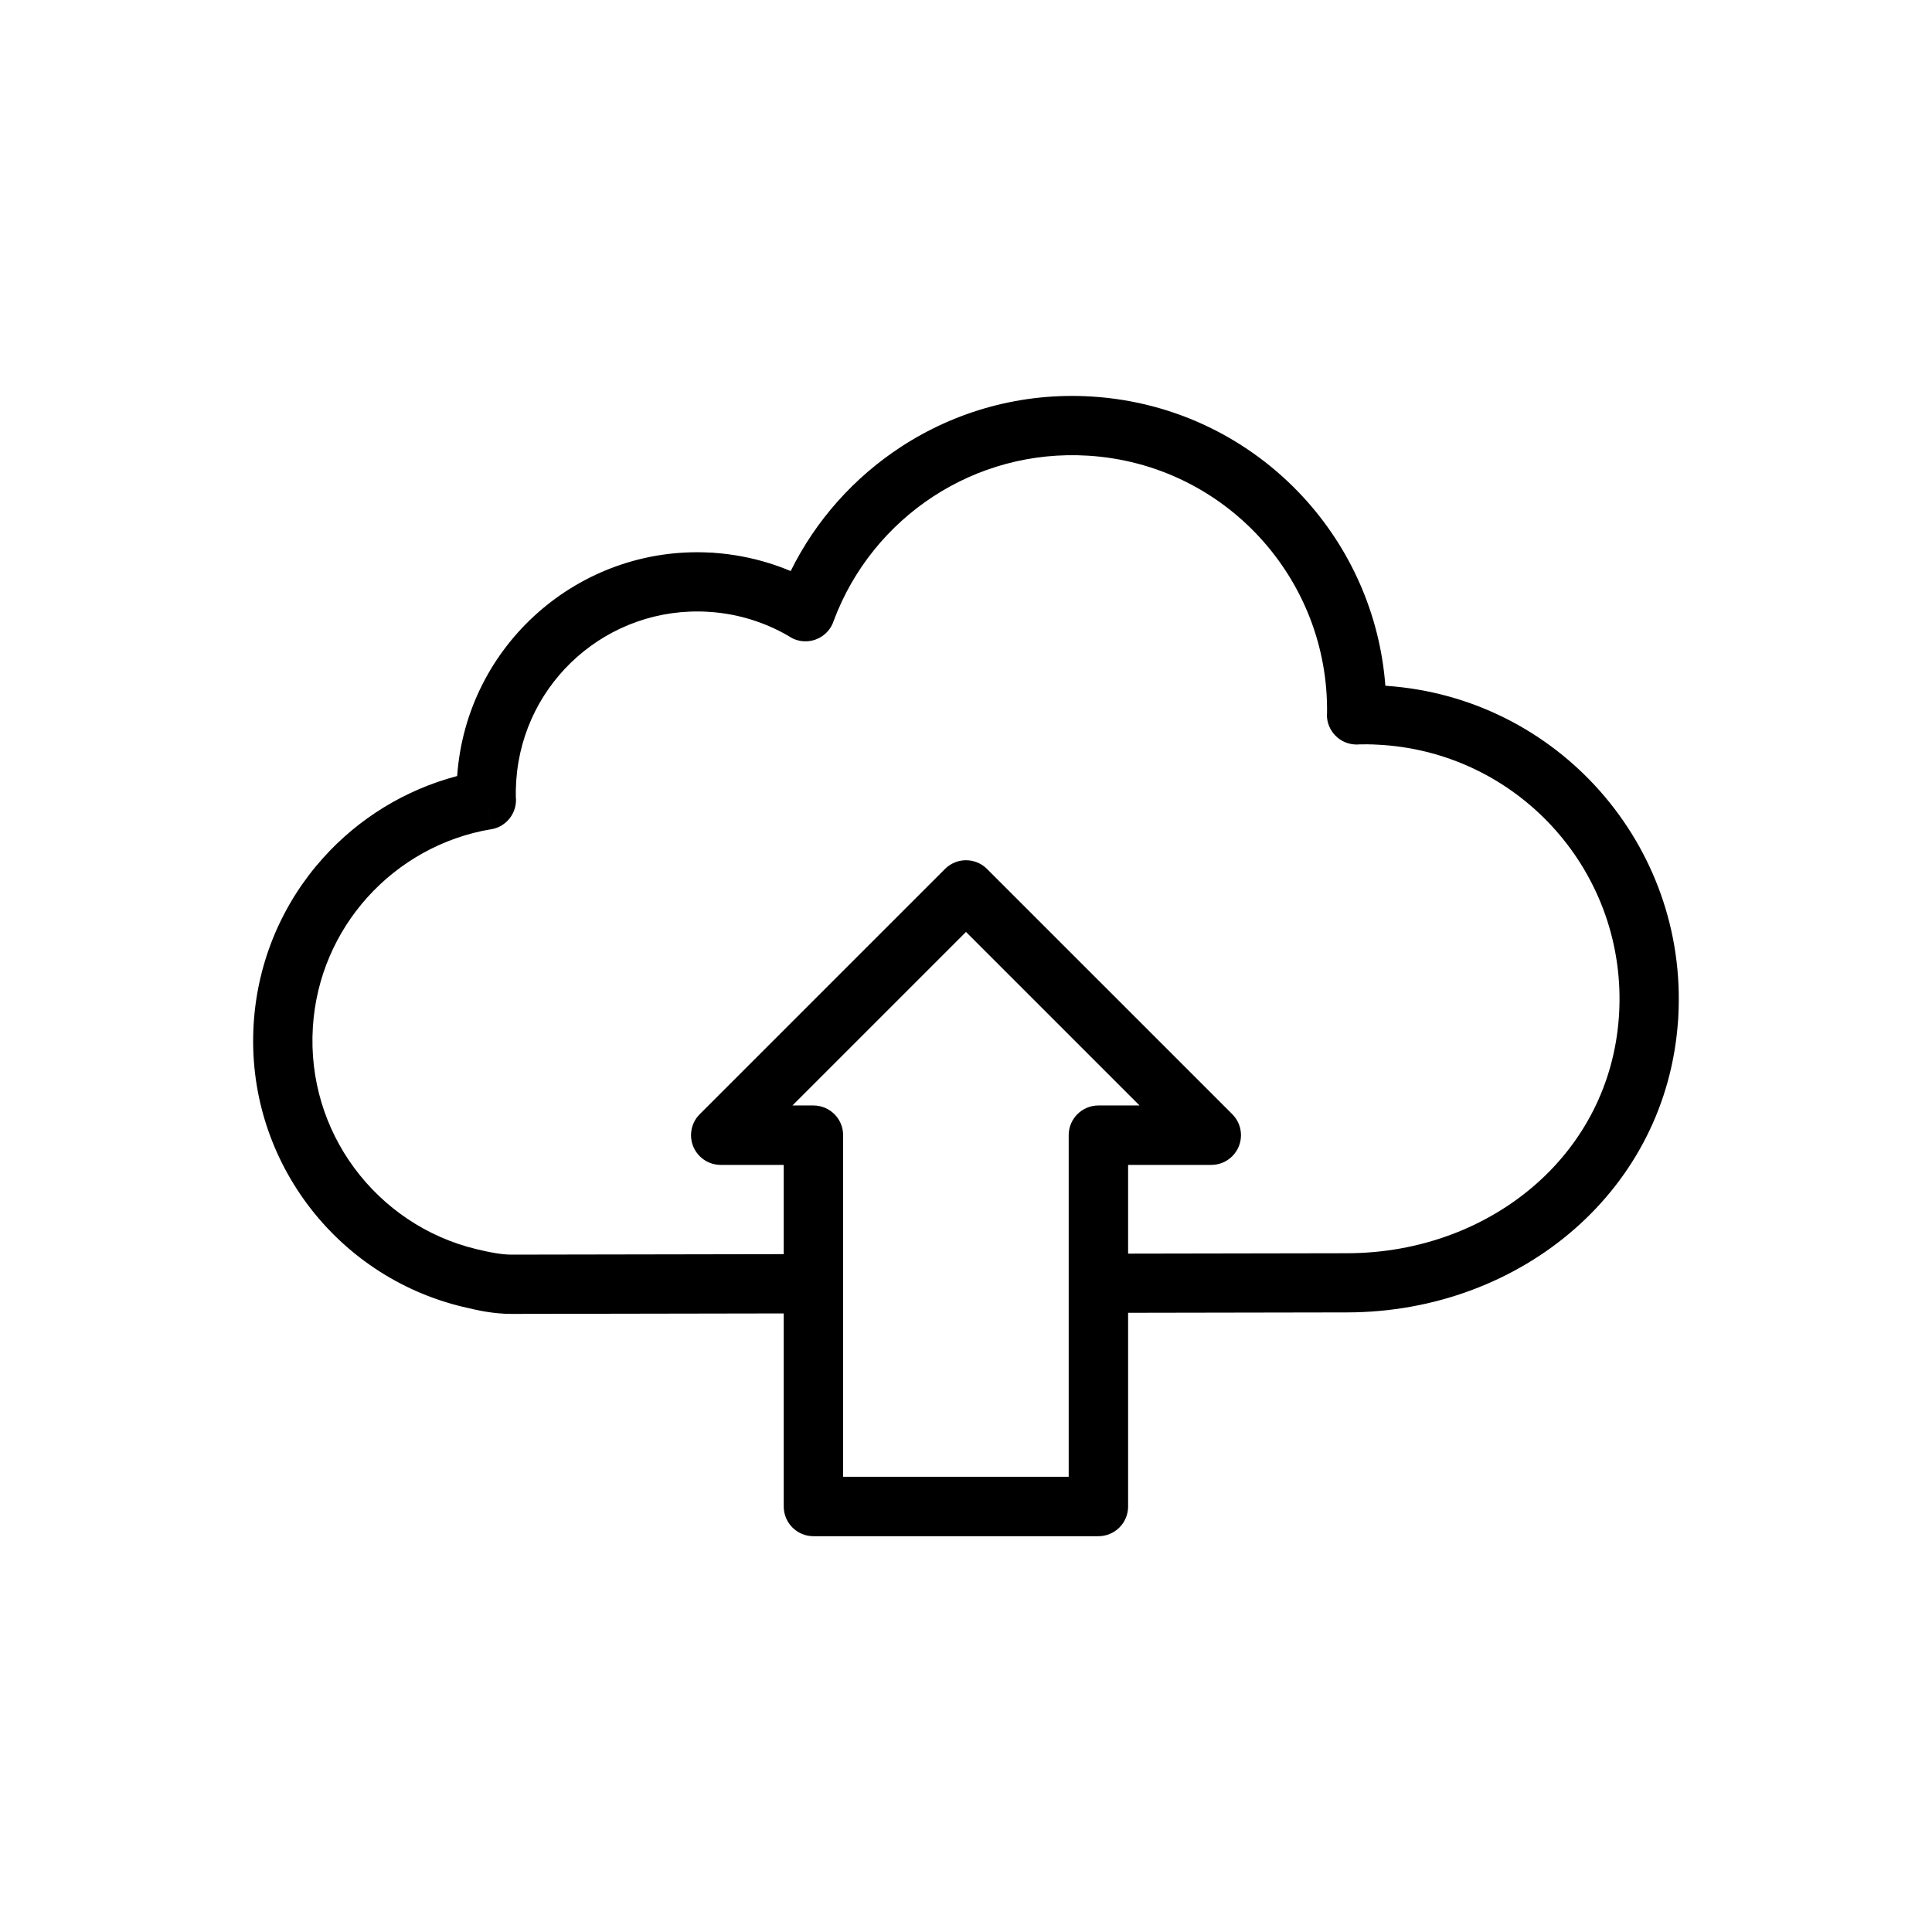
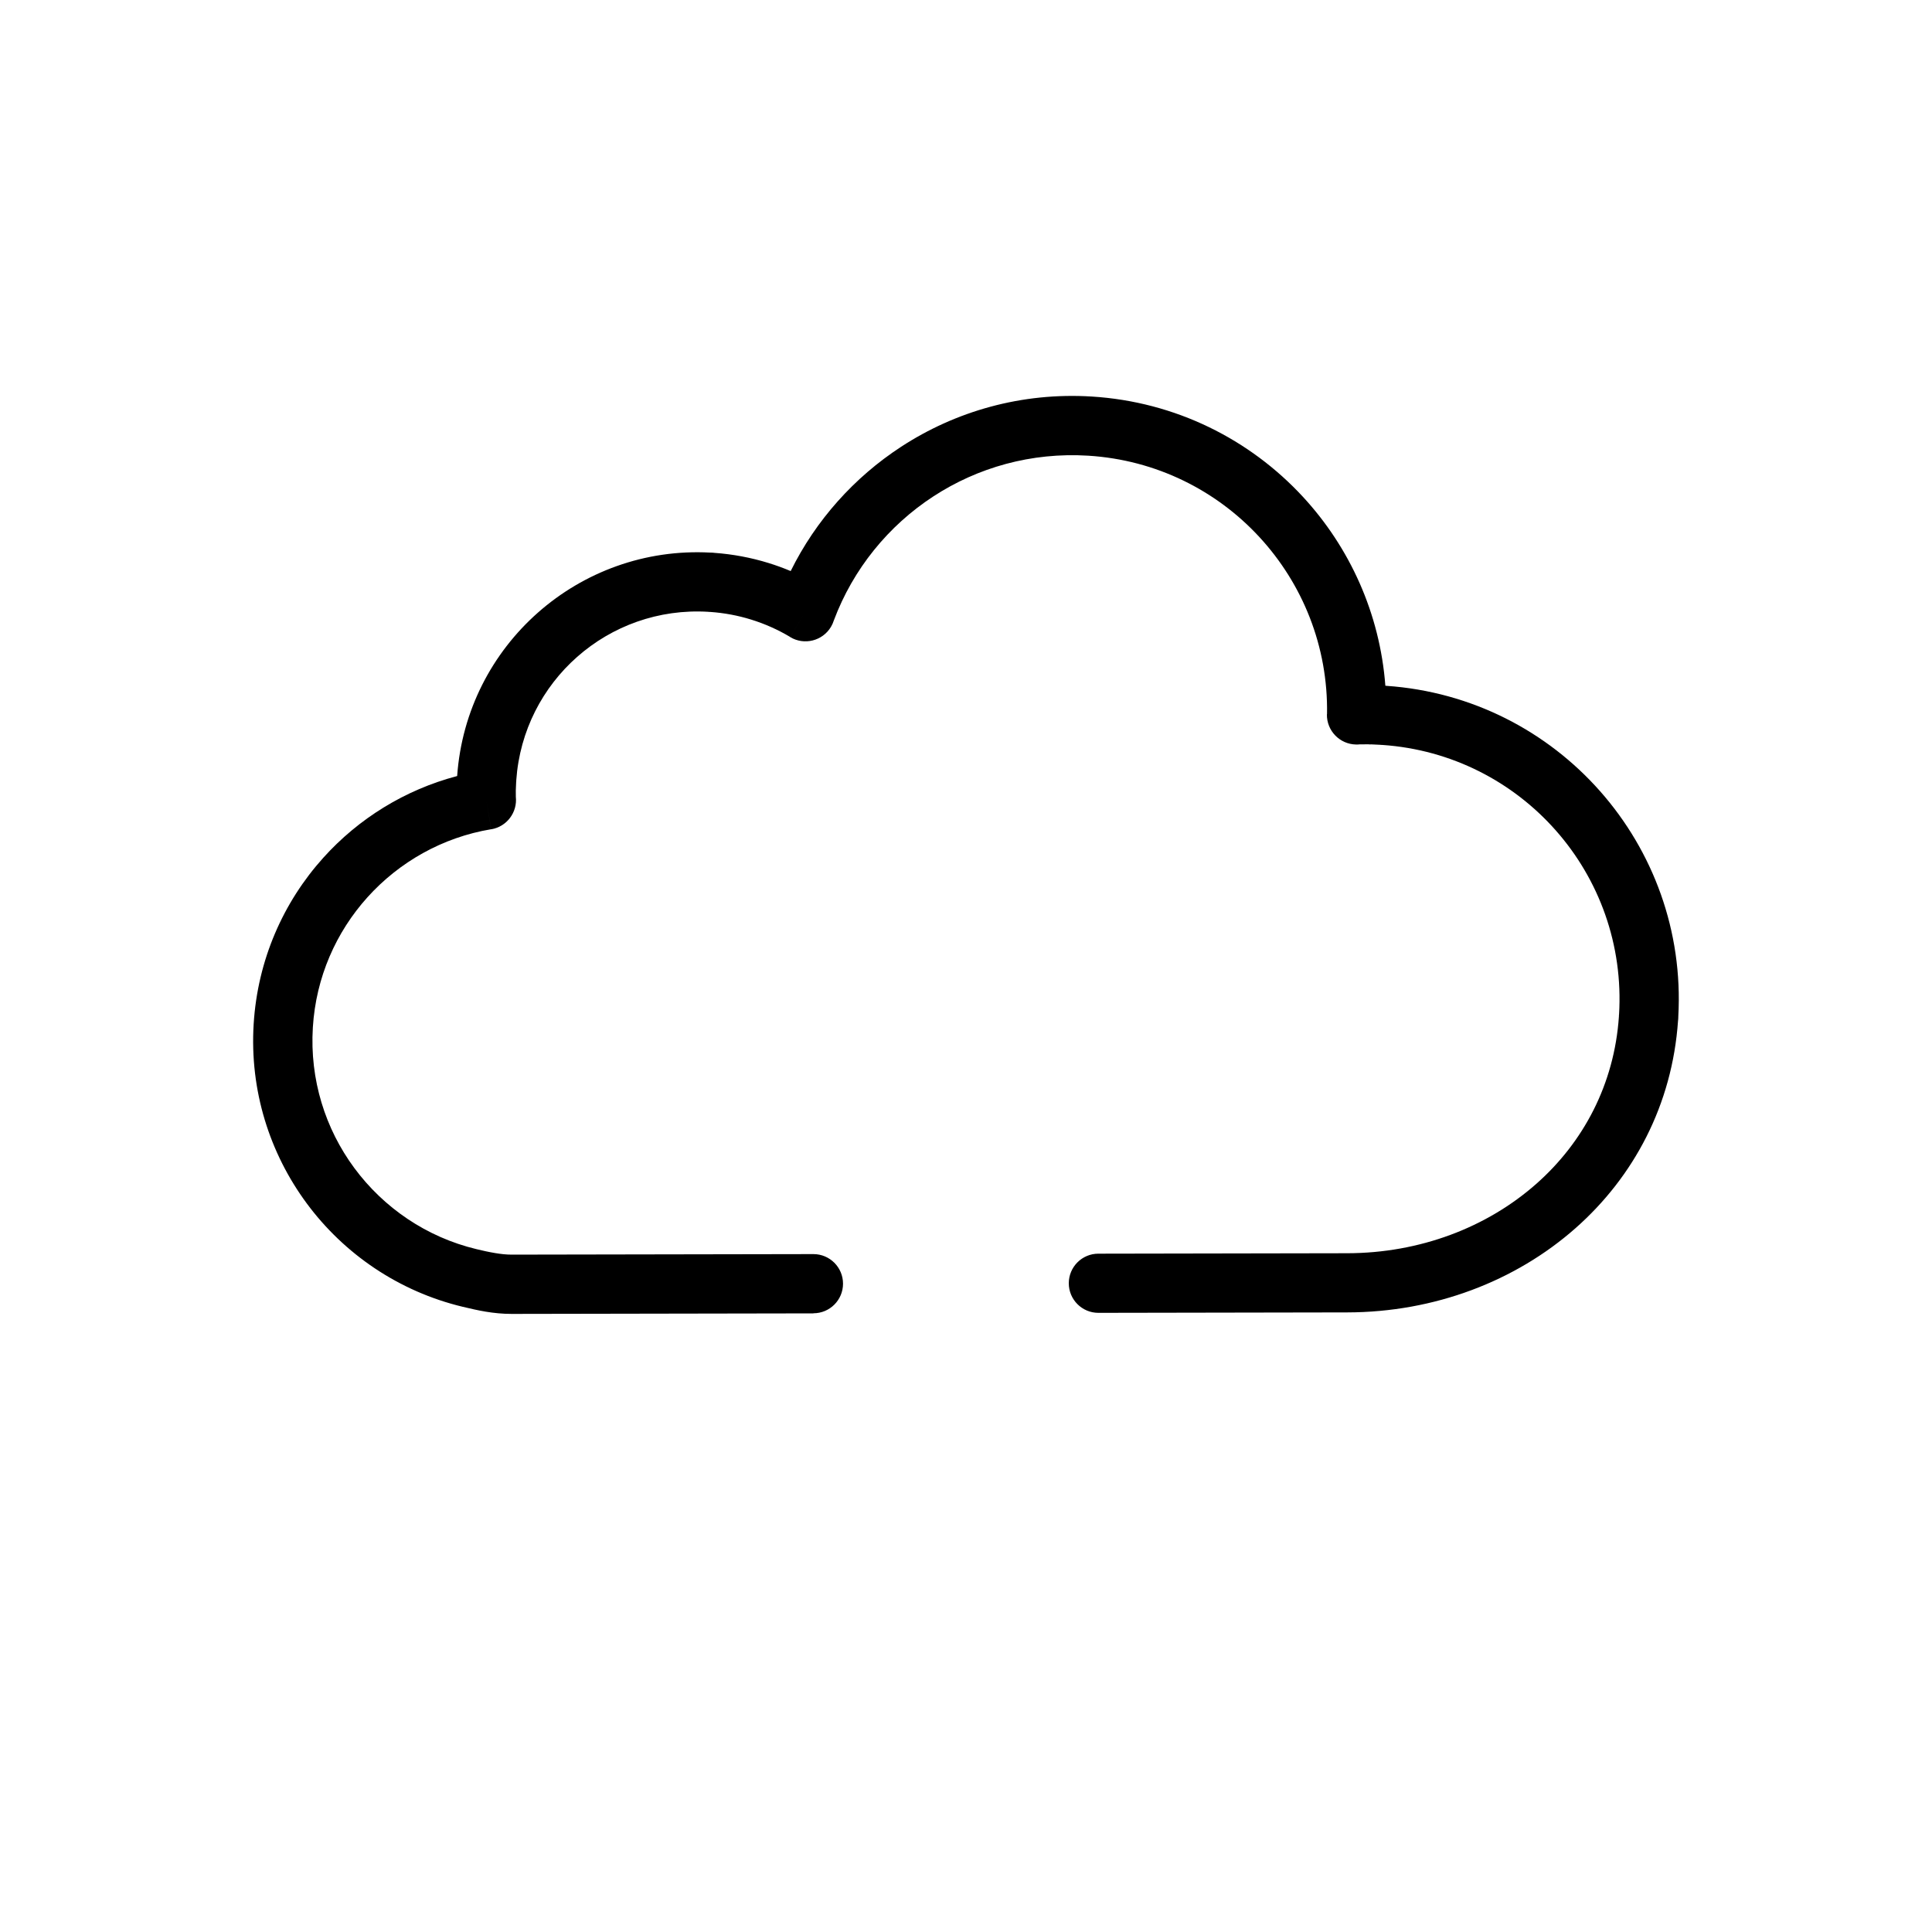
<svg xmlns="http://www.w3.org/2000/svg" fill="#000000" width="800px" height="800px" version="1.1" viewBox="144 144 512 512">
  <g>
    <path d="m359.57 492.03c4.332 0 7.84-3.512 7.84-7.84 0-4.332-3.512-7.84-7.84-7.84l-79.949 0.141c-1.398 0.004-2.879-0.16-4.398-0.414-1.742-0.289-3.359-0.656-4.934-1.035-13.254-3.172-24.613-10.98-32.406-21.527-7.648-10.352-11.832-23.367-10.973-37.258 0.82-13.293 6.168-25.238 14.445-34.441 8.453-9.395 19.953-15.914 32.812-18.062l-1.293-7.75 1.301 7.766c4.141-0.691 6.981-4.5 6.527-8.621-0.012-0.59-0.016-1.156-0.008-1.699 0.008-0.57 0.039-1.328 0.098-2.281h0.016c0.012-0.156 0.016-0.316 0.016-0.469 0.926-13.066 7.004-24.562 16.125-32.617 9.211-8.137 21.543-12.762 34.816-11.945v0.016c0.16 0.012 0.32 0.016 0.48 0.016h0.004c3.746 0.266 7.356 0.953 10.785 2.016 3.688 1.137 7.172 2.703 10.398 4.633l4.027-6.734-4.039 6.758c3.731 2.231 8.566 1.012 10.797-2.719 0.328-0.551 0.582-1.125 0.762-1.707 5.109-13.641 14.465-25.098 26.363-32.859 11.73-7.652 25.949-11.73 41.031-10.797 18.043 1.117 33.992 9.234 45.363 21.543 11.441 12.387 18.262 28.996 17.941 46.988h-0.031c-0.078 4.348 3.383 7.934 7.727 8.012 0.336 0.008 0.672-0.008 0.996-0.043 0.824-0.016 1.633-0.02 2.422-0.008v0.031c0.211 0.004 0.418-0.004 0.629-0.016 0.703 0.02 1.516 0.059 2.441 0.117v0.016c0.16 0.012 0.316 0.016 0.473 0.016 18.414 1.258 34.613 9.805 45.957 22.641 11.426 12.93 17.918 30.238 16.773 48.859h-0.016c-0.012 0.156-0.016 0.316-0.016 0.473-1.23 18.02-9.461 33.359-21.883 44.332-13.113 11.586-30.891 18.363-50.102 18.398l-65.965 0.117c-4.332 0-7.84 3.512-7.84 7.84 0 4.332 3.512 7.84 7.84 7.84l65.965-0.117c23.105-0.039 44.574-8.27 60.496-22.332 15.406-13.613 25.621-32.641 27.16-55l0.02-0.168v-0.012c0.008-0.062 0.012-0.129 0.02-0.191v-0.008l0.012-0.18v-0.016c0.012-0.16 0.016-0.324 0.016-0.484h-0.004c1.281-22.73-6.723-43.879-20.73-59.738-13.977-15.82-33.938-26.355-56.625-27.918l-0.16-0.02-0.023-0.004-0.094-0.012c-1.449-19.141-9.434-36.621-21.832-50.047-14.035-15.191-33.723-25.211-56.004-26.586-18.535-1.145-36.039 3.887-50.5 13.32-12.43 8.109-22.605 19.461-29.258 32.934-1.918-0.809-3.883-1.523-5.894-2.144-4.578-1.414-9.383-2.328-14.348-2.684l-0.156-0.02h-0.012c-0.062-0.008-0.129-0.012-0.191-0.02h-0.008l-0.18-0.012h-0.016c-0.16-0.012-0.324-0.016-0.484-0.016v0.004c-17.383-0.949-33.555 5.184-45.695 15.906-12.102 10.691-20.168 25.945-21.402 43.285l-0.004 0.023c-13.832 3.637-26.129 11.273-35.48 21.664-10.57 11.742-17.391 27.02-18.445 44.035-1.094 17.68 4.266 34.285 14.047 47.527 9.918 13.426 24.422 23.371 41.387 27.434 2.027 0.484 4.066 0.953 6.039 1.281 2.199 0.363 4.488 0.602 6.918 0.598l79.949-0.141z" />
-     <path d="m442.96 452.71v90.527c0 4.348-3.523 7.871-7.871 7.871h-75.52c-4.348 0-7.871-3.523-7.871-7.871v-90.527h-16.699c-4.348 0-7.871-3.523-7.871-7.871 0-2.199 0.902-4.188 2.356-5.613l64.953-64.949c3.074-3.074 8.059-3.074 11.133 0l65 64.996c3.074 3.074 3.074 8.059 0 11.133-1.535 1.535-3.551 2.305-5.566 2.305zm-15.746 82.652v-90.527c0-4.348 3.523-7.871 7.871-7.871h10.906l-45.996-45.996-45.996 45.996h5.566c4.348 0 7.871 3.523 7.871 7.871v90.527z" />
  </g>
</svg>